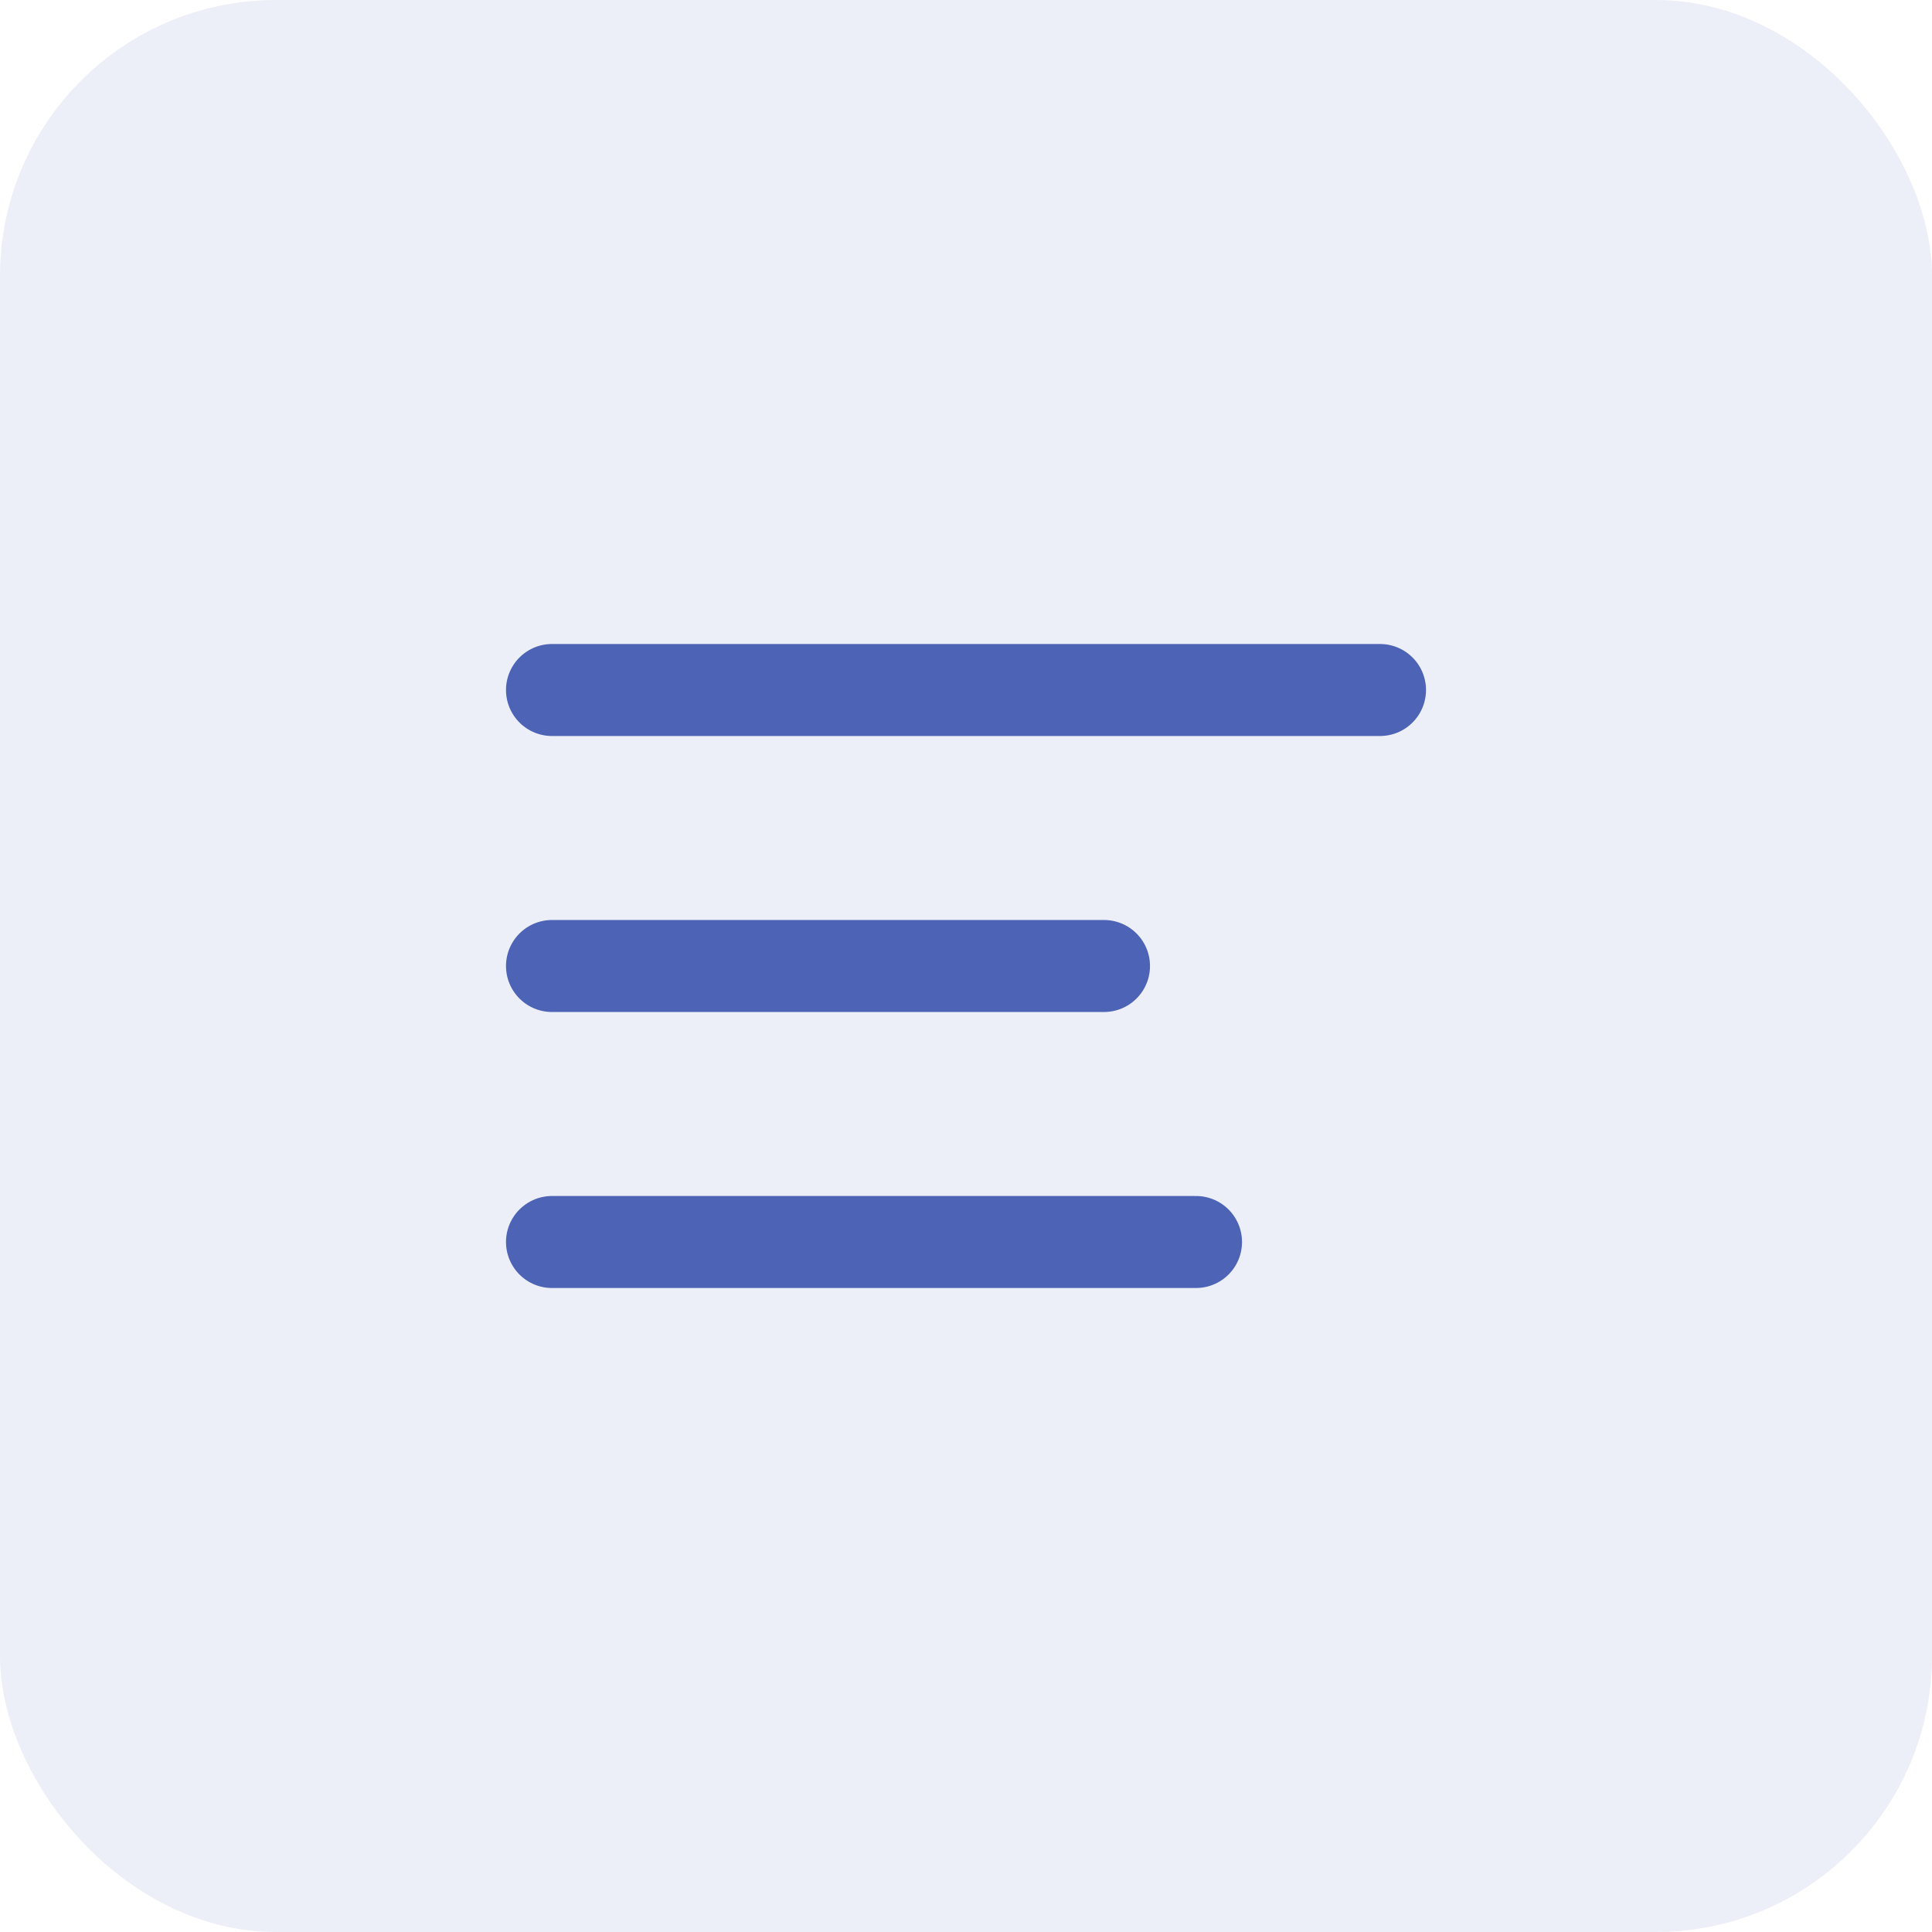
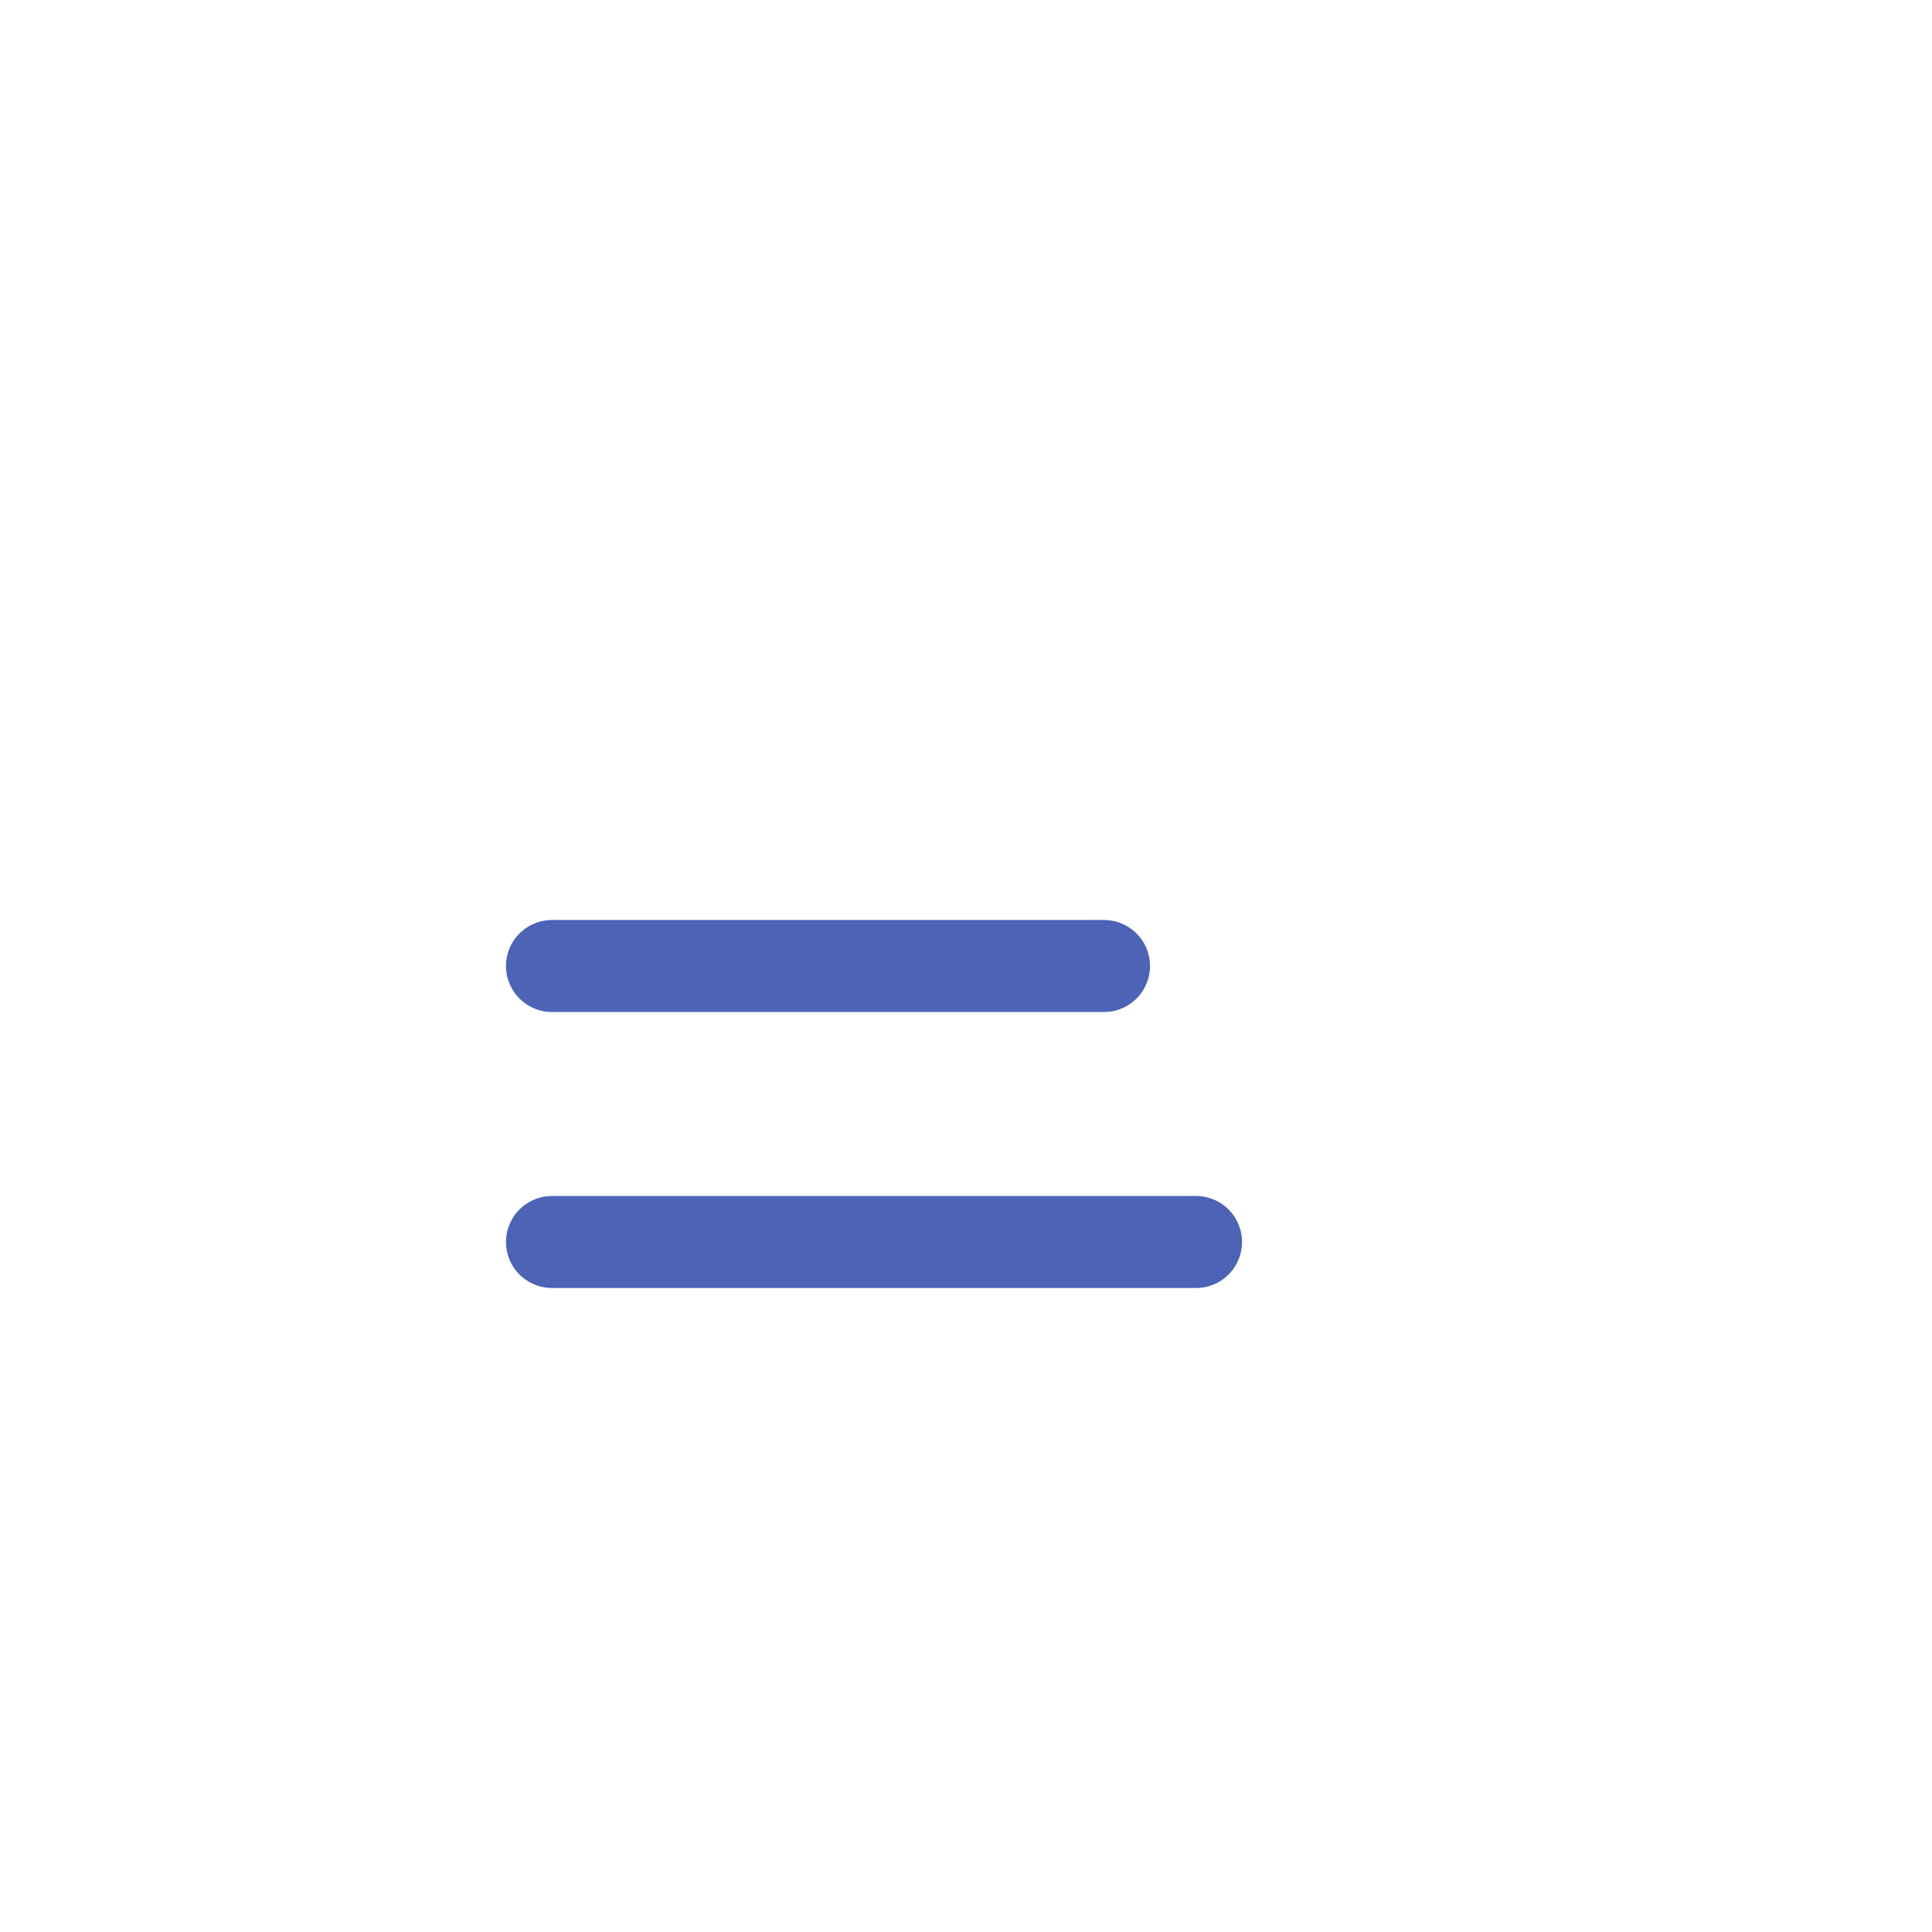
<svg xmlns="http://www.w3.org/2000/svg" width="56" height="56" fill="none">
-   <rect width="56" height="56" fill="#4C63B6" fill-opacity=".1" rx="8" />
-   <path stroke="#4C63B6" stroke-linecap="round" stroke-linejoin="round" stroke-width="2.667" d="M32 28H16m18.667 8H16m24-16H16" />
+   <path stroke="#4C63B6" stroke-linecap="round" stroke-linejoin="round" stroke-width="2.667" d="M32 28H16m18.667 8H16H16" />
</svg>